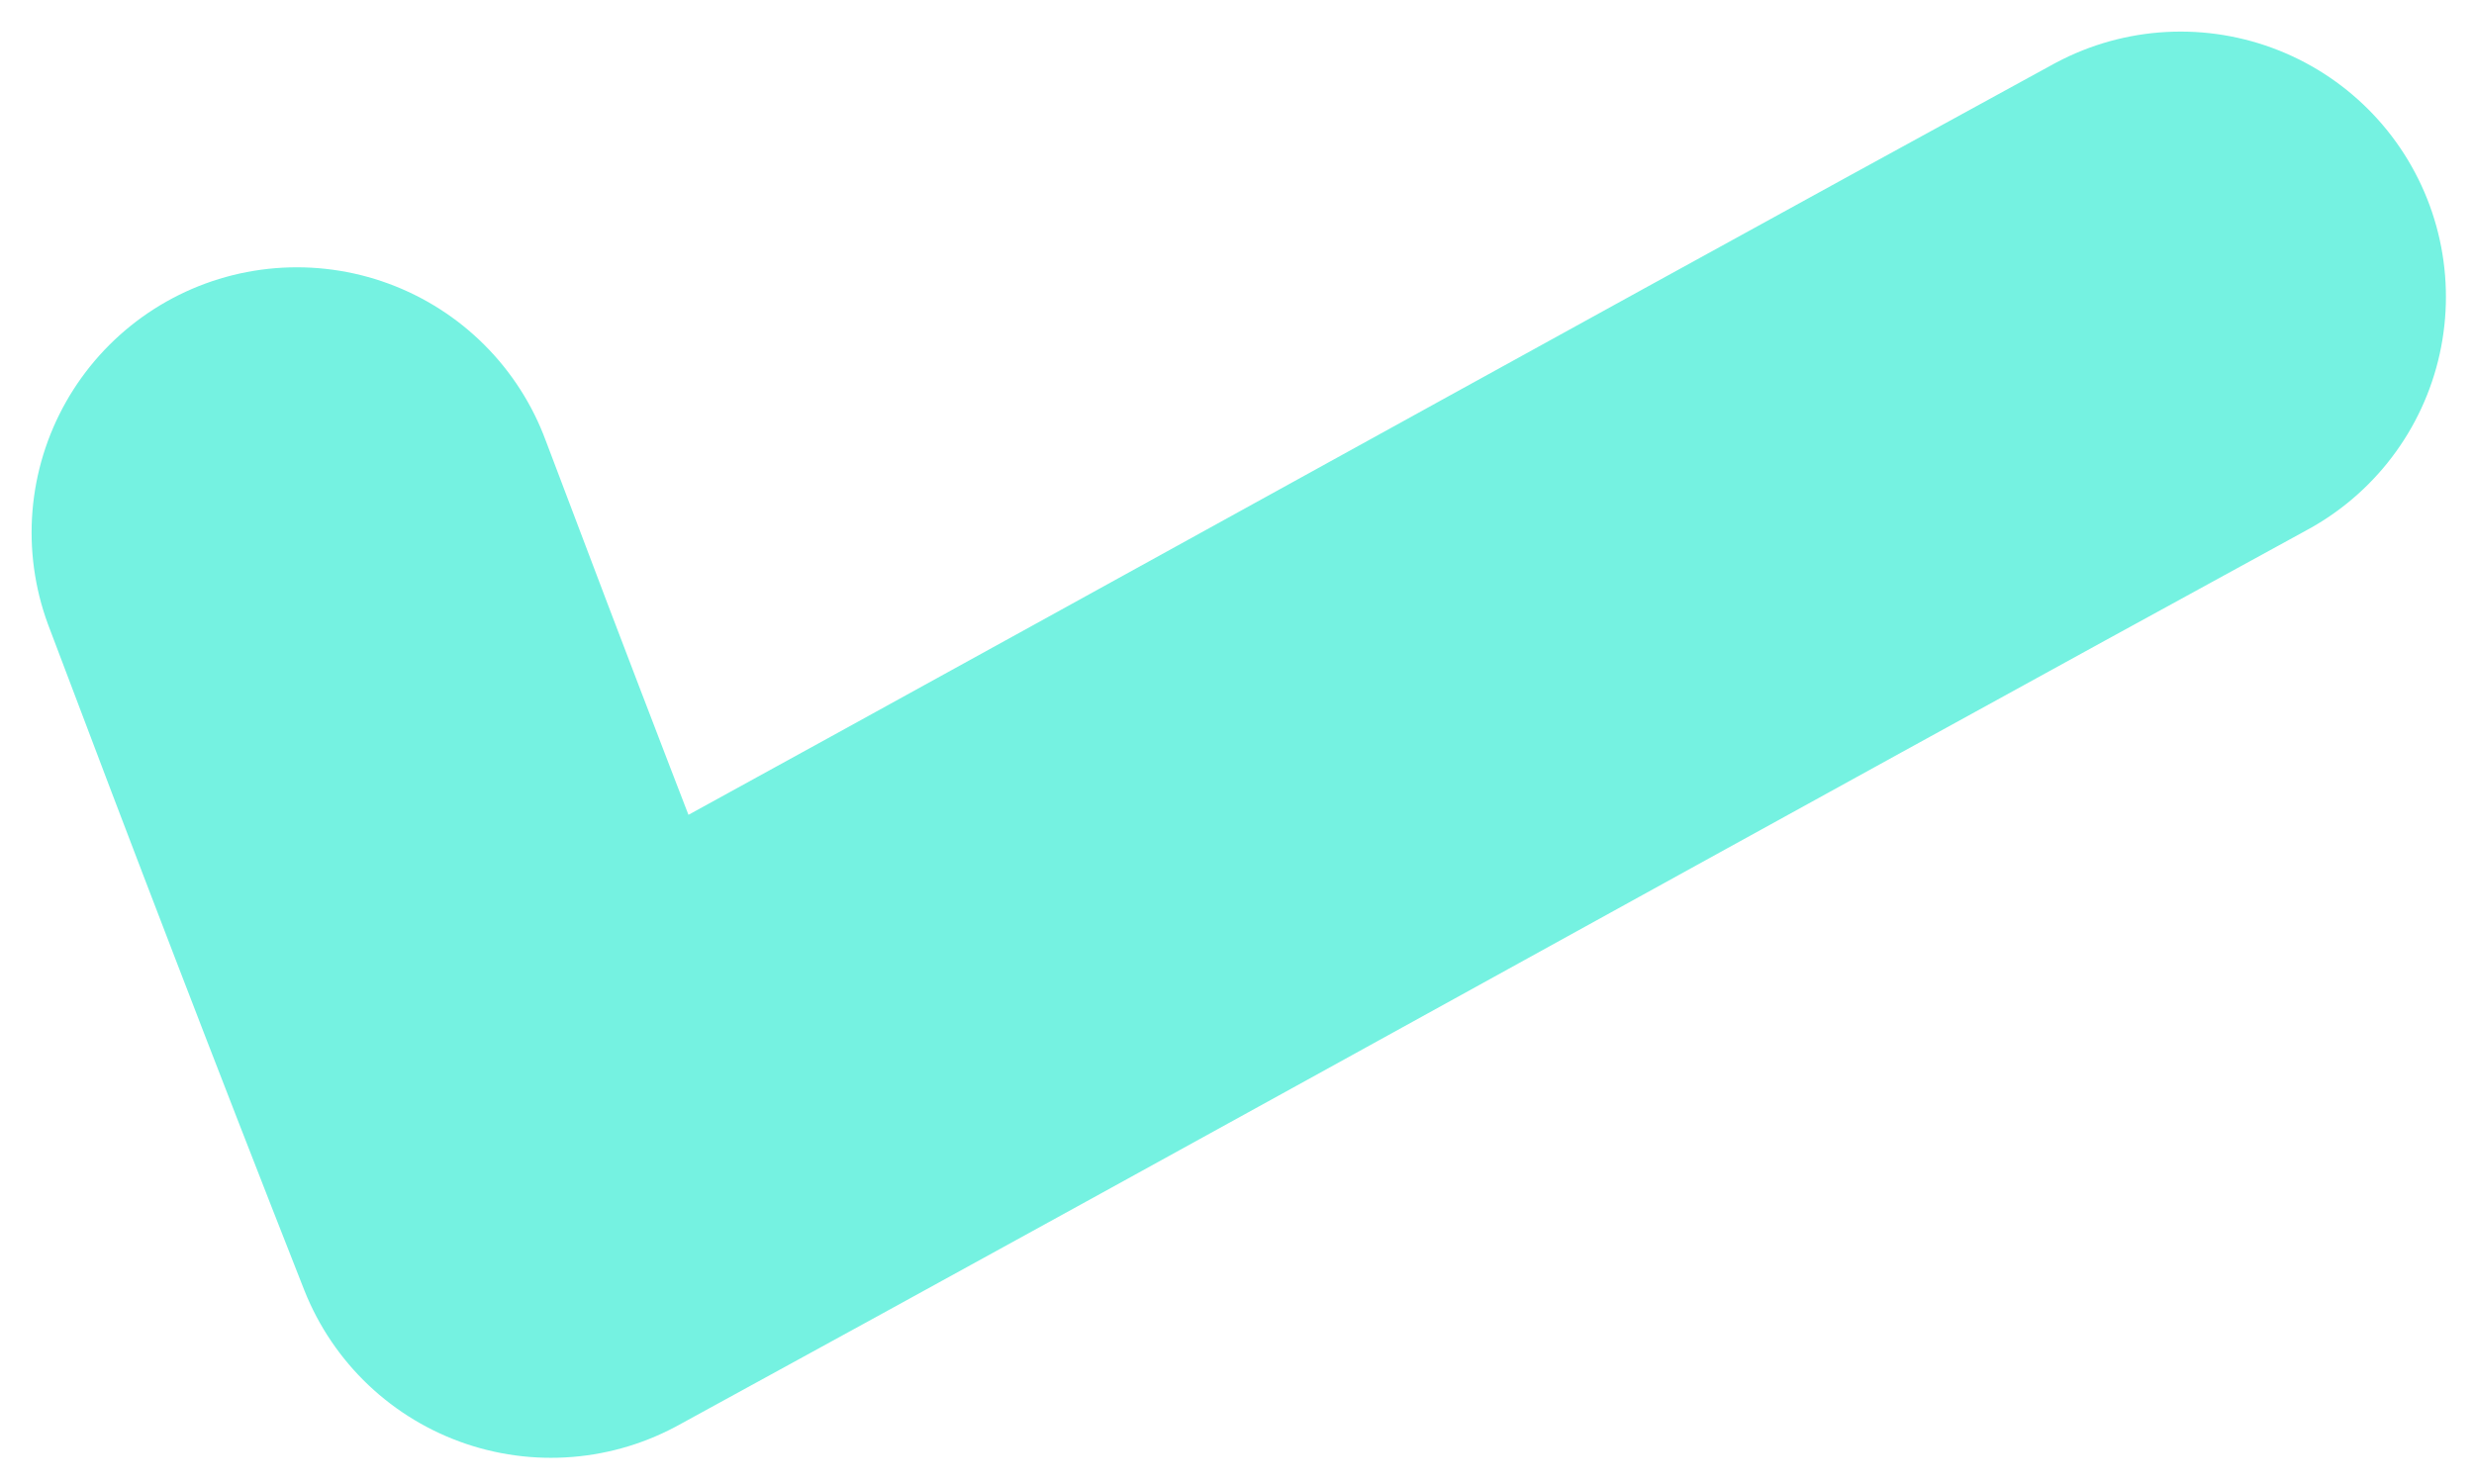
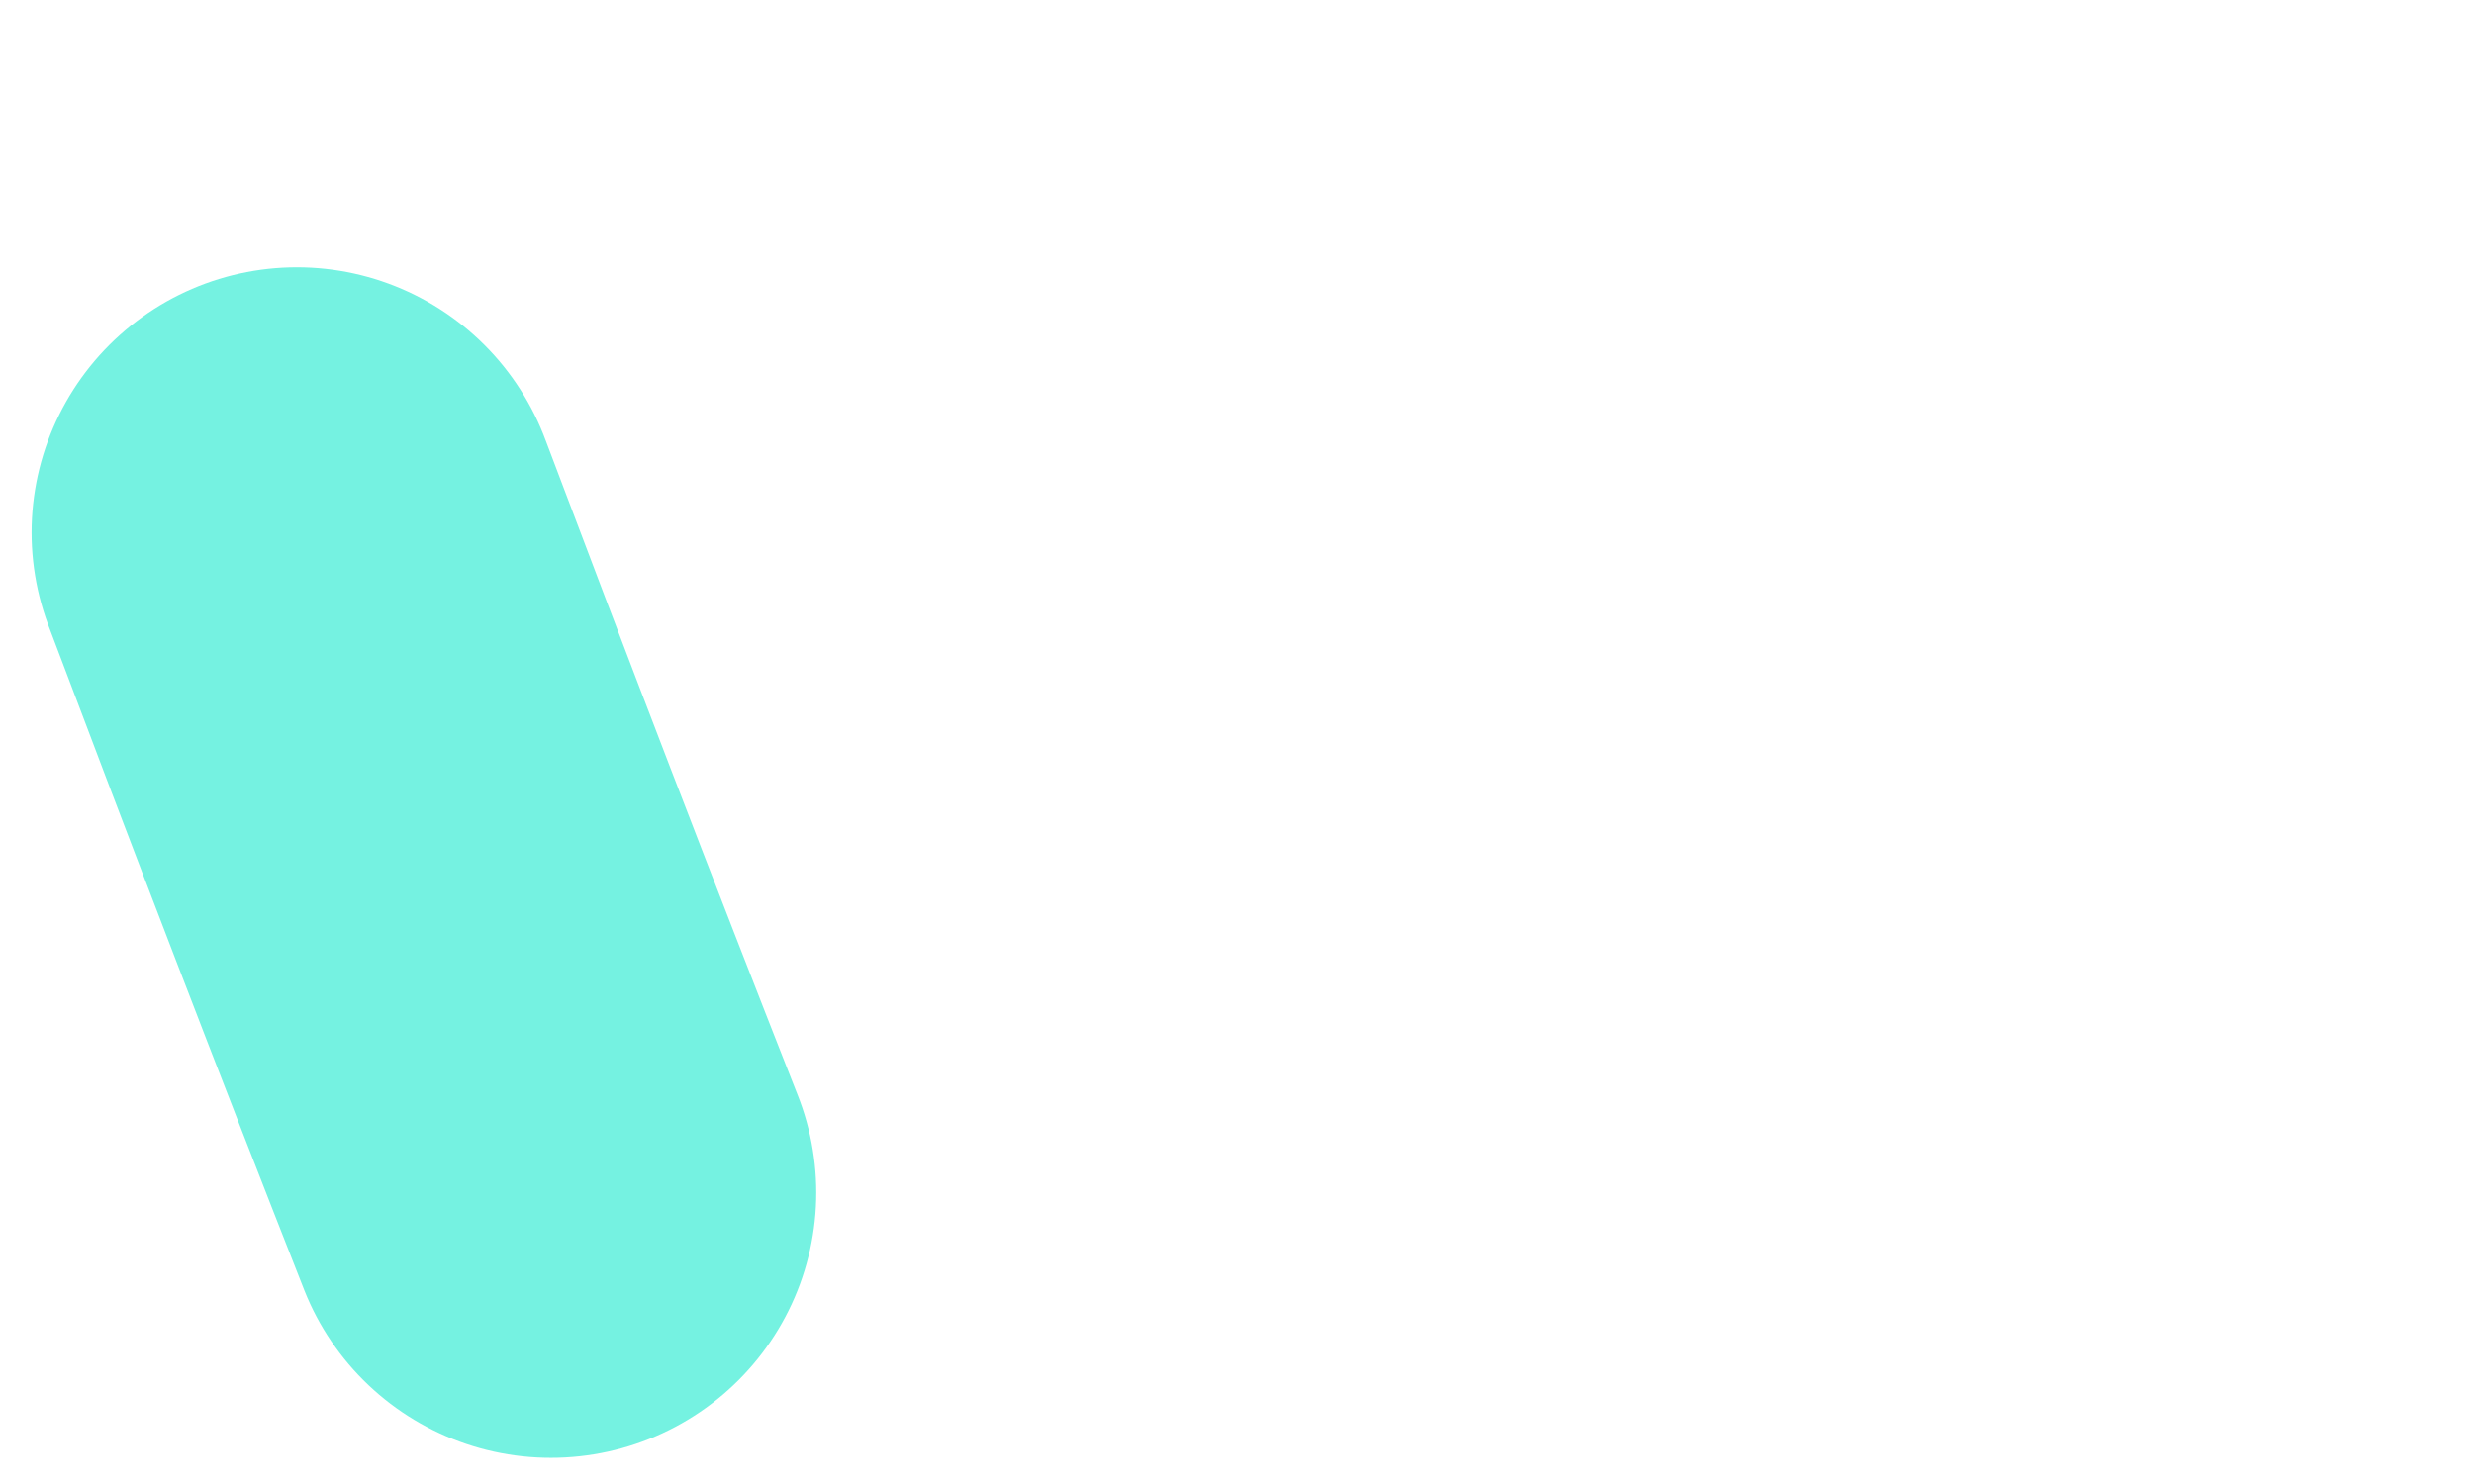
<svg xmlns="http://www.w3.org/2000/svg" fill="none" height="100%" overflow="visible" preserveAspectRatio="none" style="display: block;" viewBox="0 0 50 30" width="100%">
-   <path d="M6 10.765C7.687 15.238 9.374 19.636 11.135 24.109C22.138 18.097 33.068 12.012 44.071 6" id="Vector" stroke="#75F2E1" stroke-linecap="round" stroke-linejoin="round" stroke-miterlimit="10" stroke-width="10.723" />
+   <path d="M6 10.765C7.687 15.238 9.374 19.636 11.135 24.109" id="Vector" stroke="#75F2E1" stroke-linecap="round" stroke-linejoin="round" stroke-miterlimit="10" stroke-width="10.723" />
</svg>